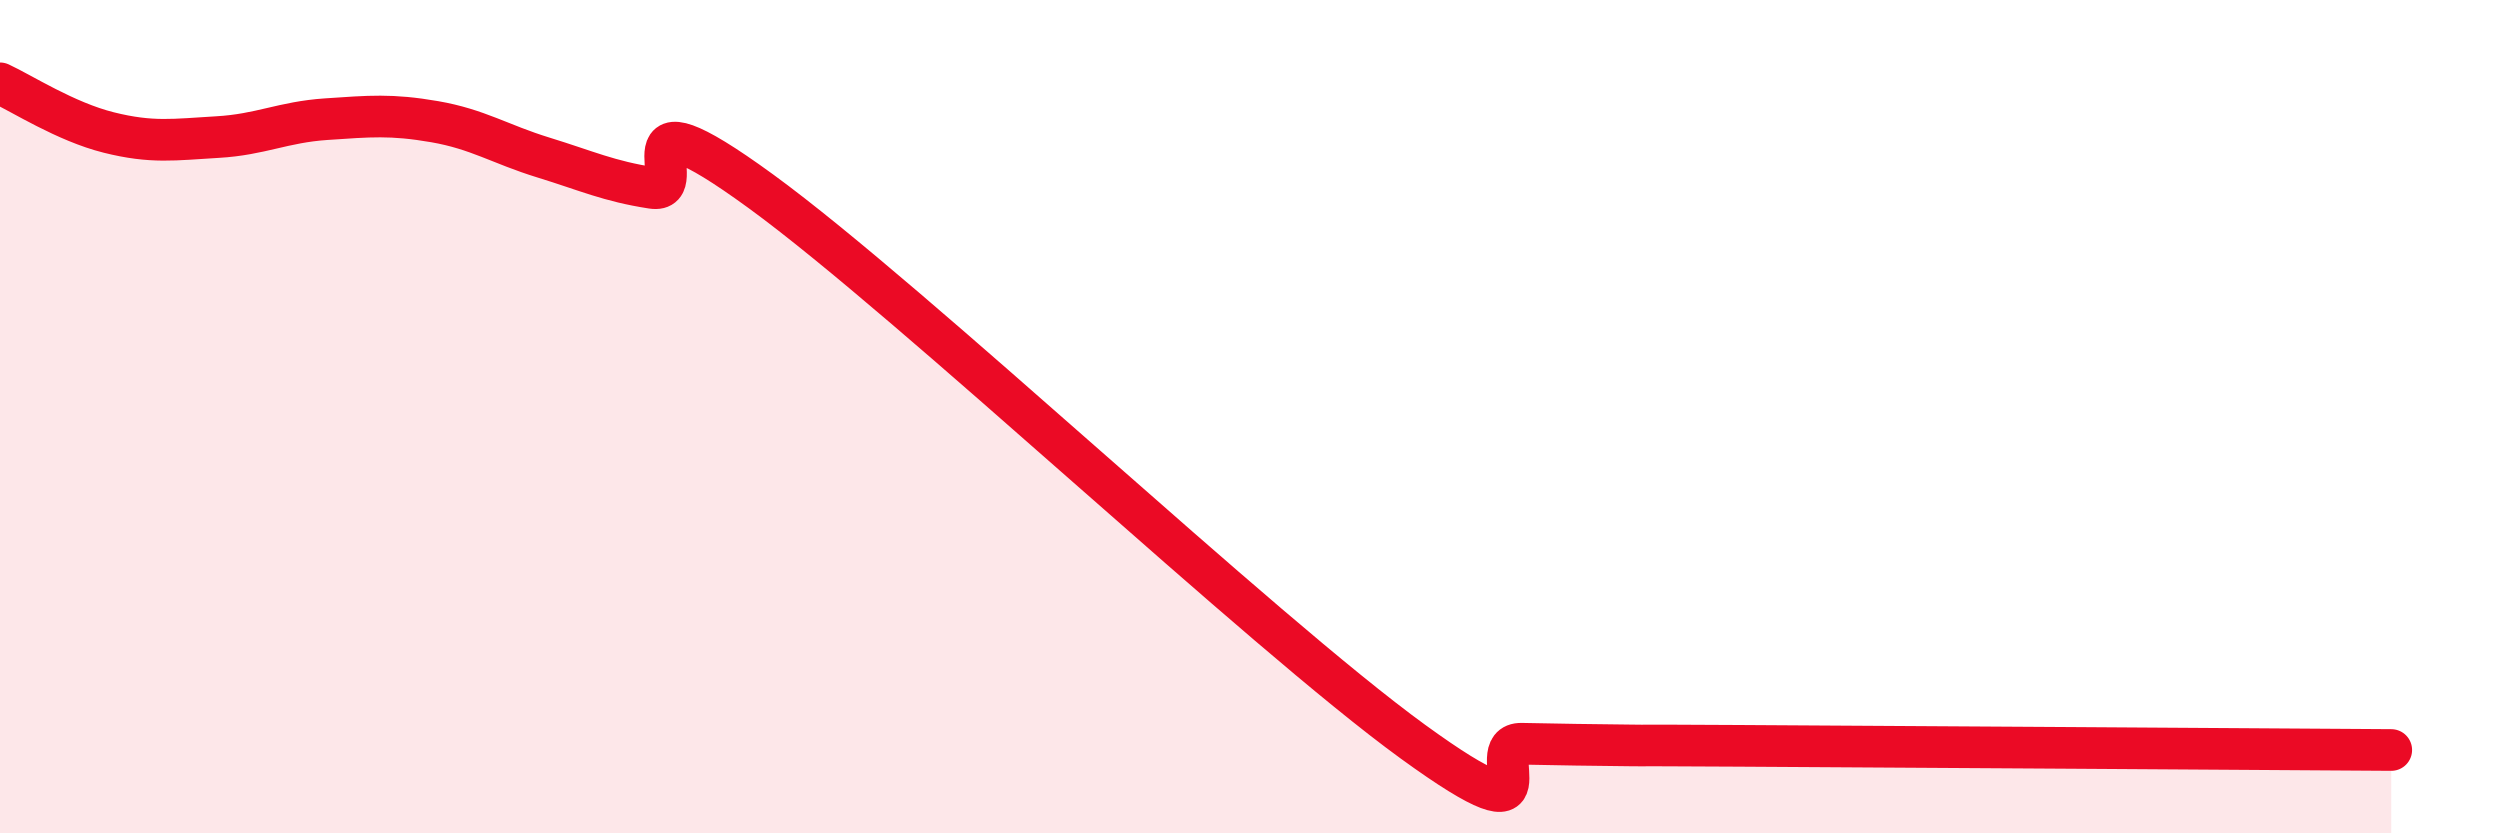
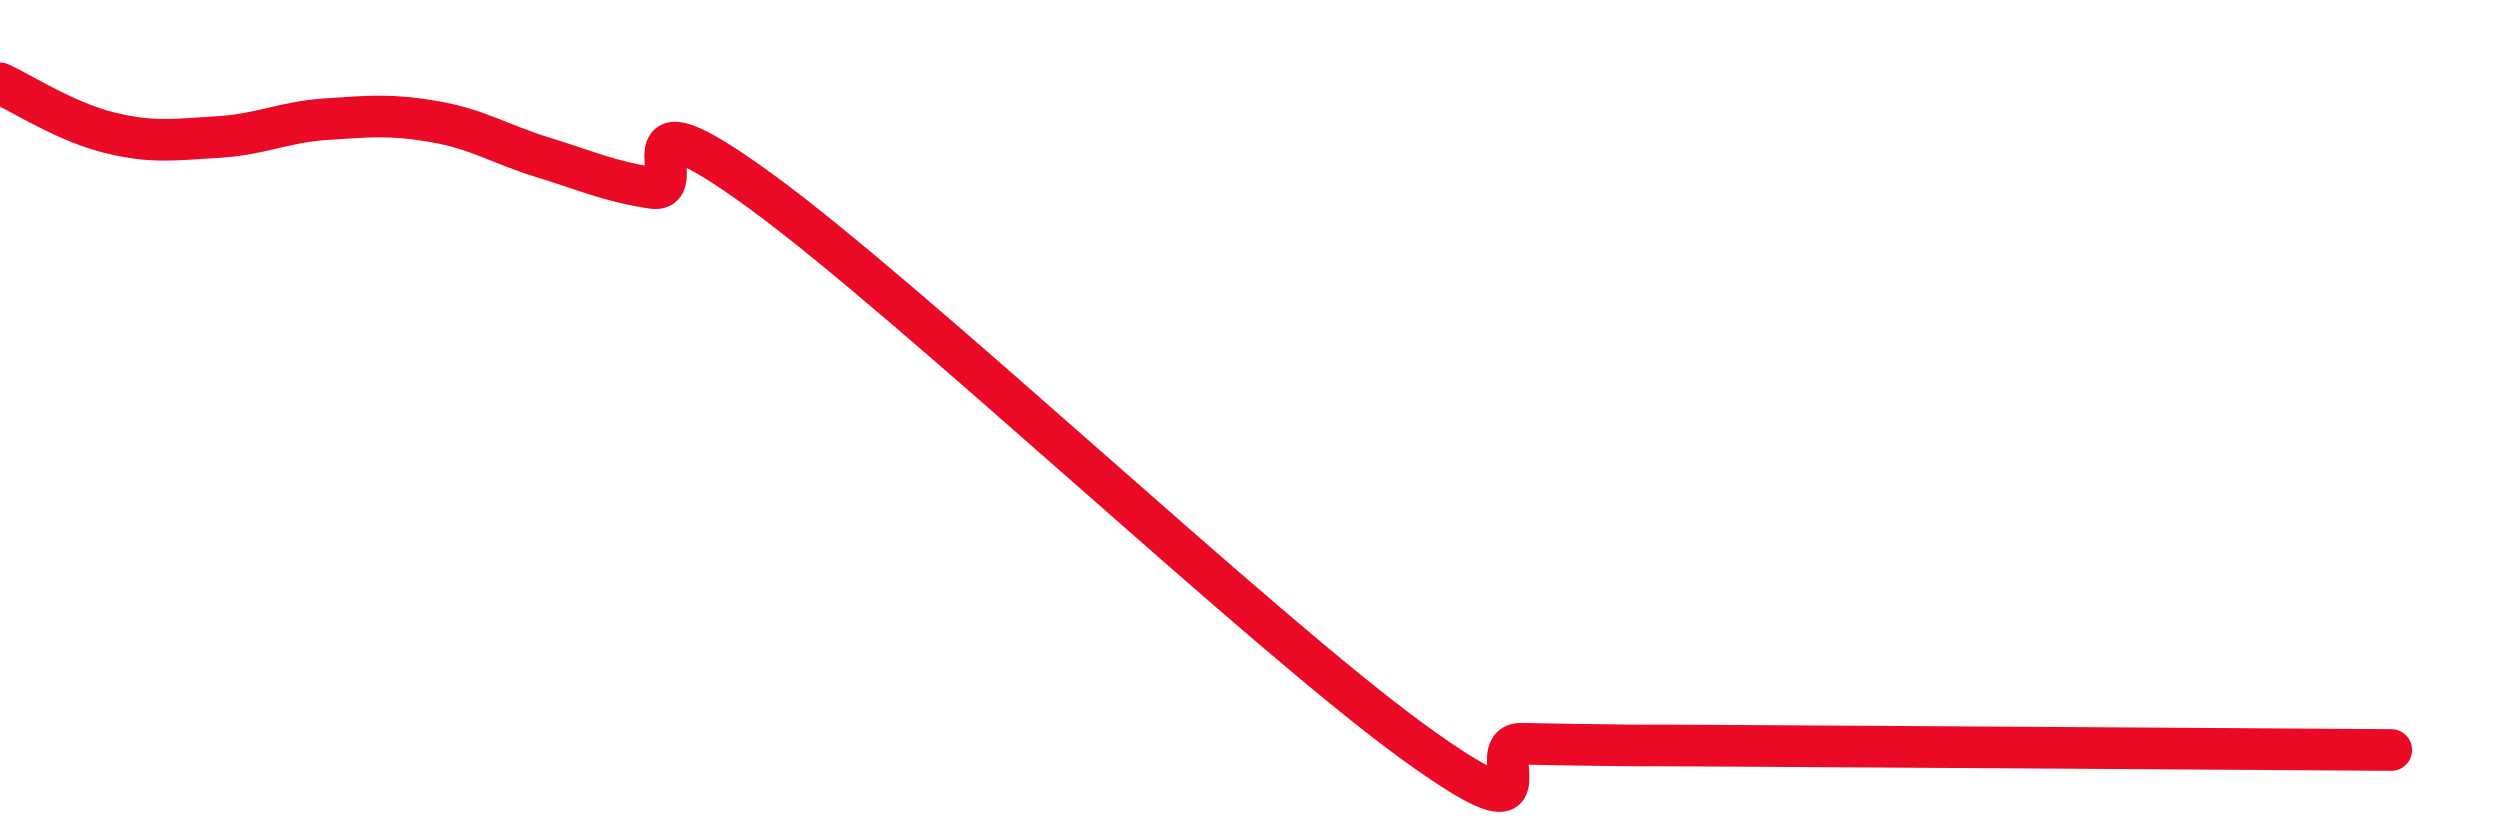
<svg xmlns="http://www.w3.org/2000/svg" width="60" height="20" viewBox="0 0 60 20">
-   <path d="M 0,2 C 0.52,2.24 1.57,2.92 2.61,3.18 C 3.65,3.44 4.18,3.35 5.22,3.29 C 6.26,3.23 6.79,2.93 7.83,2.86 C 8.87,2.79 9.39,2.74 10.43,2.92 C 11.47,3.1 12,3.46 13.04,3.78 C 14.08,4.1 14.61,4.35 15.65,4.51 C 16.69,4.67 14.61,1.93 18.26,4.59 C 21.91,7.25 30.26,15.15 33.91,17.8 C 37.56,20.45 35.48,17.83 36.52,17.85 C 37.56,17.87 38.09,17.88 39.13,17.89 C 40.17,17.9 38.09,17.88 41.74,17.9 C 45.39,17.92 54.26,17.98 57.39,18L57.39 20L0 20Z" fill="#EB0A25" opacity="0.1" stroke-linecap="round" stroke-linejoin="round" />
  <path d="M 0,2 C 0.52,2.24 1.57,2.92 2.61,3.18 C 3.65,3.44 4.18,3.35 5.22,3.29 C 6.26,3.23 6.79,2.93 7.83,2.86 C 8.87,2.79 9.39,2.74 10.43,2.92 C 11.47,3.1 12,3.46 13.04,3.78 C 14.08,4.1 14.61,4.35 15.65,4.51 C 16.69,4.67 14.61,1.93 18.26,4.59 C 21.91,7.25 30.26,15.15 33.91,17.8 C 37.56,20.45 35.48,17.83 36.52,17.85 C 37.56,17.87 38.09,17.88 39.13,17.89 C 40.17,17.9 38.09,17.88 41.74,17.9 C 45.39,17.92 54.26,17.98 57.39,18" stroke="#EB0A25" stroke-width="1" fill="none" stroke-linecap="round" stroke-linejoin="round" />
</svg>